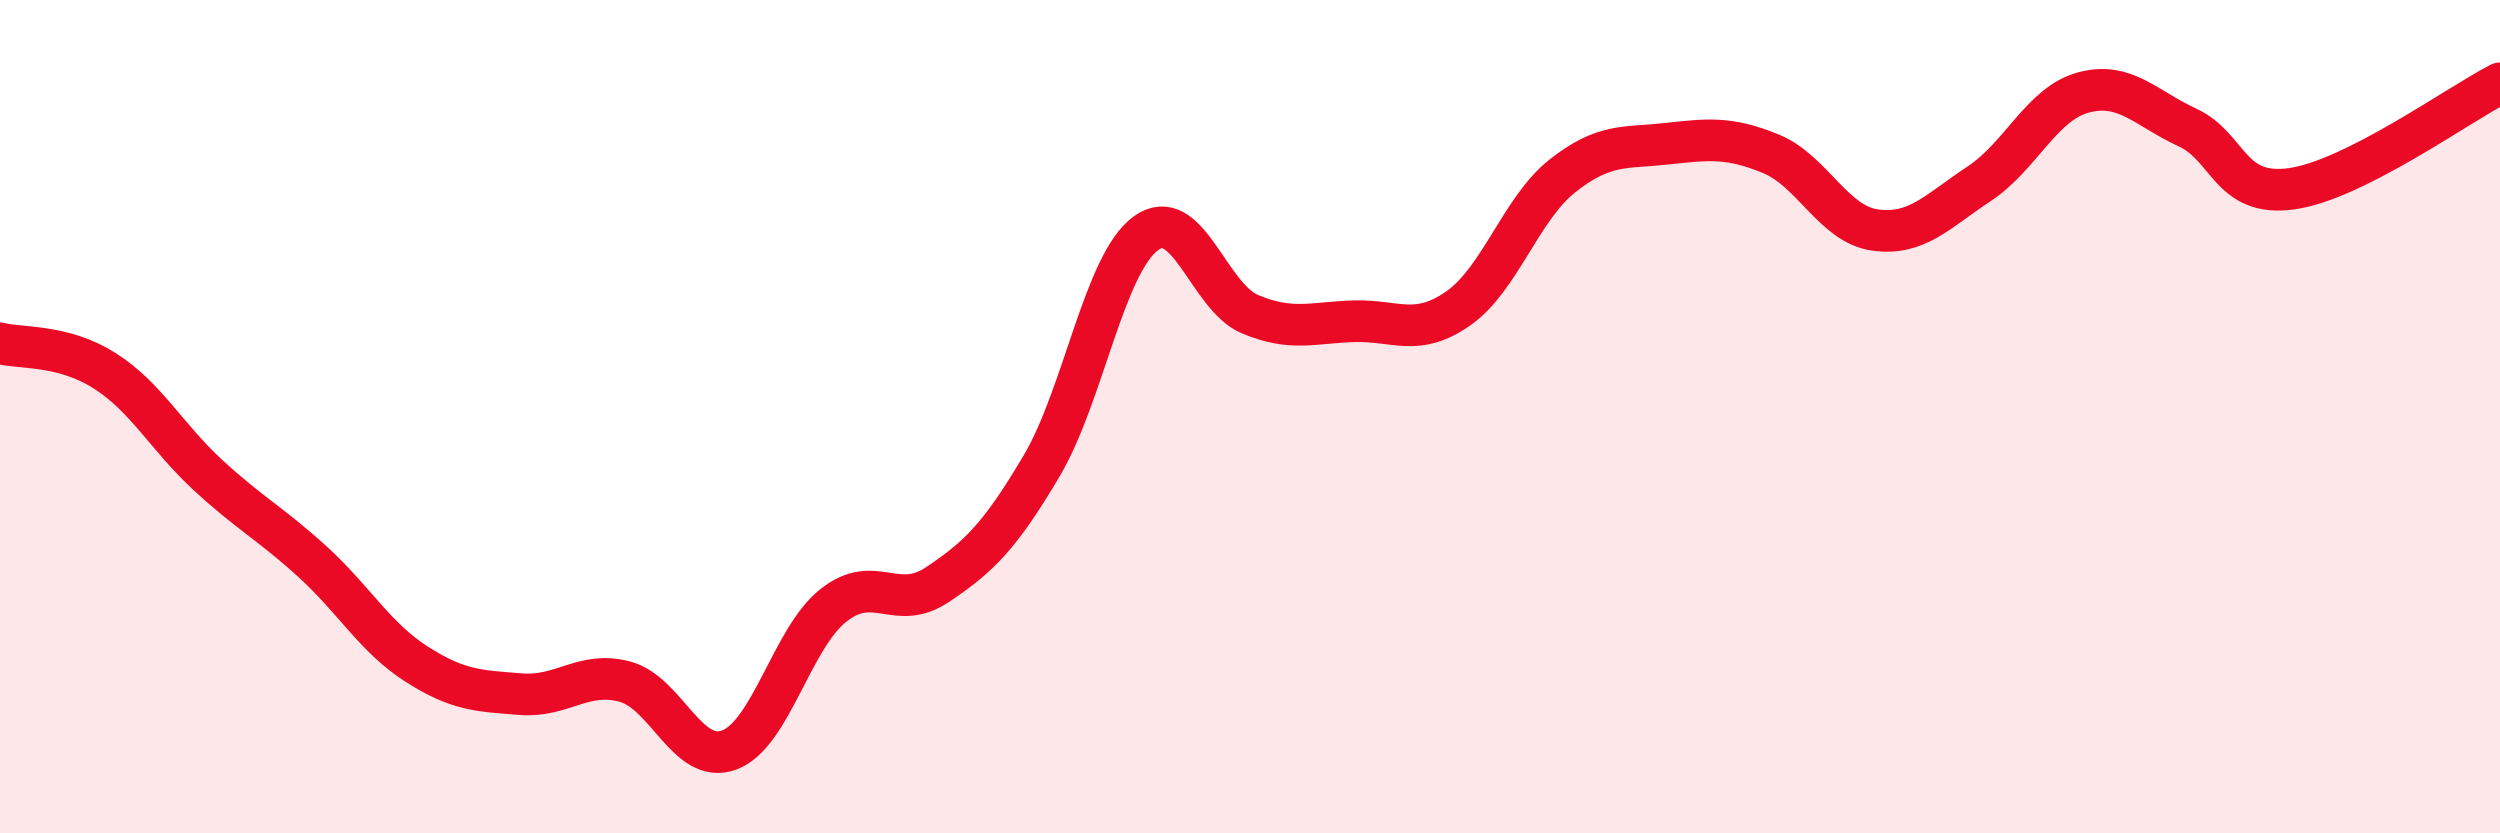
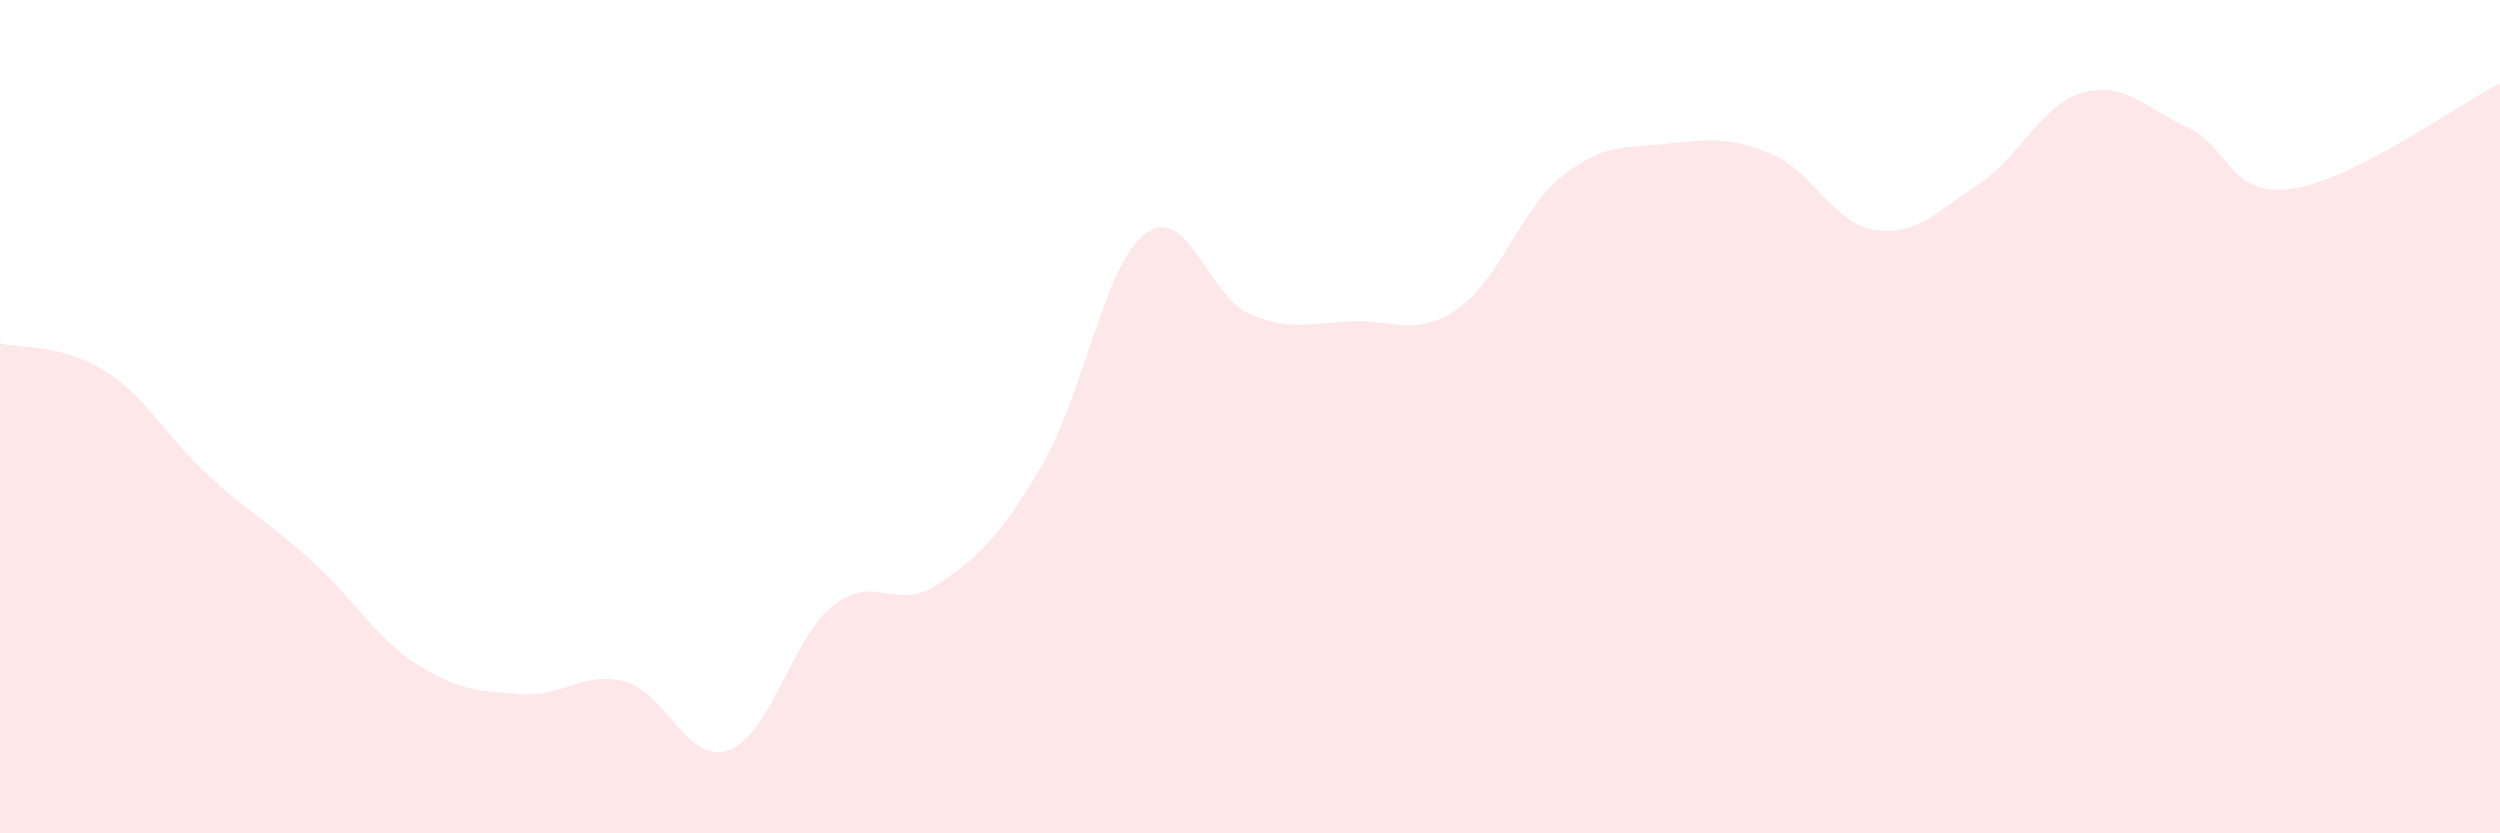
<svg xmlns="http://www.w3.org/2000/svg" width="60" height="20" viewBox="0 0 60 20">
  <path d="M 0,8.24 C 0.5,8.37 1.5,8.26 2.5,8.89 C 3.5,9.52 4,10.49 5,11.41 C 6,12.33 6.5,12.57 7.5,13.48 C 8.5,14.39 9,15.3 10,15.94 C 11,16.58 11.5,16.58 12.5,16.66 C 13.5,16.74 14,16.09 15,16.36 C 16,16.63 16.5,18.37 17.5,18 C 18.5,17.63 19,15.32 20,14.53 C 21,13.74 21.5,14.7 22.5,14.03 C 23.5,13.36 24,12.87 25,11.18 C 26,9.49 26.5,6.33 27.5,5.6 C 28.5,4.87 29,7.12 30,7.54 C 31,7.96 31.5,7.74 32.5,7.71 C 33.5,7.68 34,8.1 35,7.4 C 36,6.7 36.5,5.01 37.5,4.22 C 38.5,3.43 39,3.56 40,3.45 C 41,3.34 41.5,3.28 42.5,3.69 C 43.5,4.1 44,5.38 45,5.52 C 46,5.66 46.5,5.07 47.5,4.41 C 48.5,3.75 49,2.49 50,2.22 C 51,1.95 51.5,2.6 52.5,3.06 C 53.5,3.52 53.5,4.74 55,4.53 C 56.5,4.32 59,2.51 60,2L60 20L0 20Z" fill="#EB0A25" opacity="0.1" stroke-linecap="round" stroke-linejoin="round" />
-   <path d="M 0,8.24 C 0.5,8.37 1.5,8.26 2.5,8.89 C 3.5,9.52 4,10.49 5,11.41 C 6,12.33 6.5,12.57 7.5,13.48 C 8.5,14.39 9,15.3 10,15.94 C 11,16.58 11.5,16.58 12.5,16.66 C 13.5,16.74 14,16.09 15,16.36 C 16,16.63 16.5,18.37 17.5,18 C 18.5,17.63 19,15.32 20,14.53 C 21,13.74 21.5,14.7 22.5,14.03 C 23.5,13.36 24,12.87 25,11.18 C 26,9.49 26.5,6.33 27.5,5.6 C 28.5,4.87 29,7.12 30,7.54 C 31,7.96 31.5,7.74 32.5,7.71 C 33.5,7.68 34,8.1 35,7.4 C 36,6.7 36.5,5.01 37.5,4.22 C 38.5,3.43 39,3.56 40,3.45 C 41,3.34 41.5,3.28 42.5,3.69 C 43.5,4.1 44,5.38 45,5.52 C 46,5.66 46.5,5.07 47.5,4.41 C 48.5,3.75 49,2.49 50,2.22 C 51,1.95 51.5,2.6 52.5,3.06 C 53.5,3.52 53.5,4.74 55,4.53 C 56.5,4.32 59,2.51 60,2" stroke="#EB0A25" stroke-width="1" fill="none" stroke-linecap="round" stroke-linejoin="round" />
</svg>